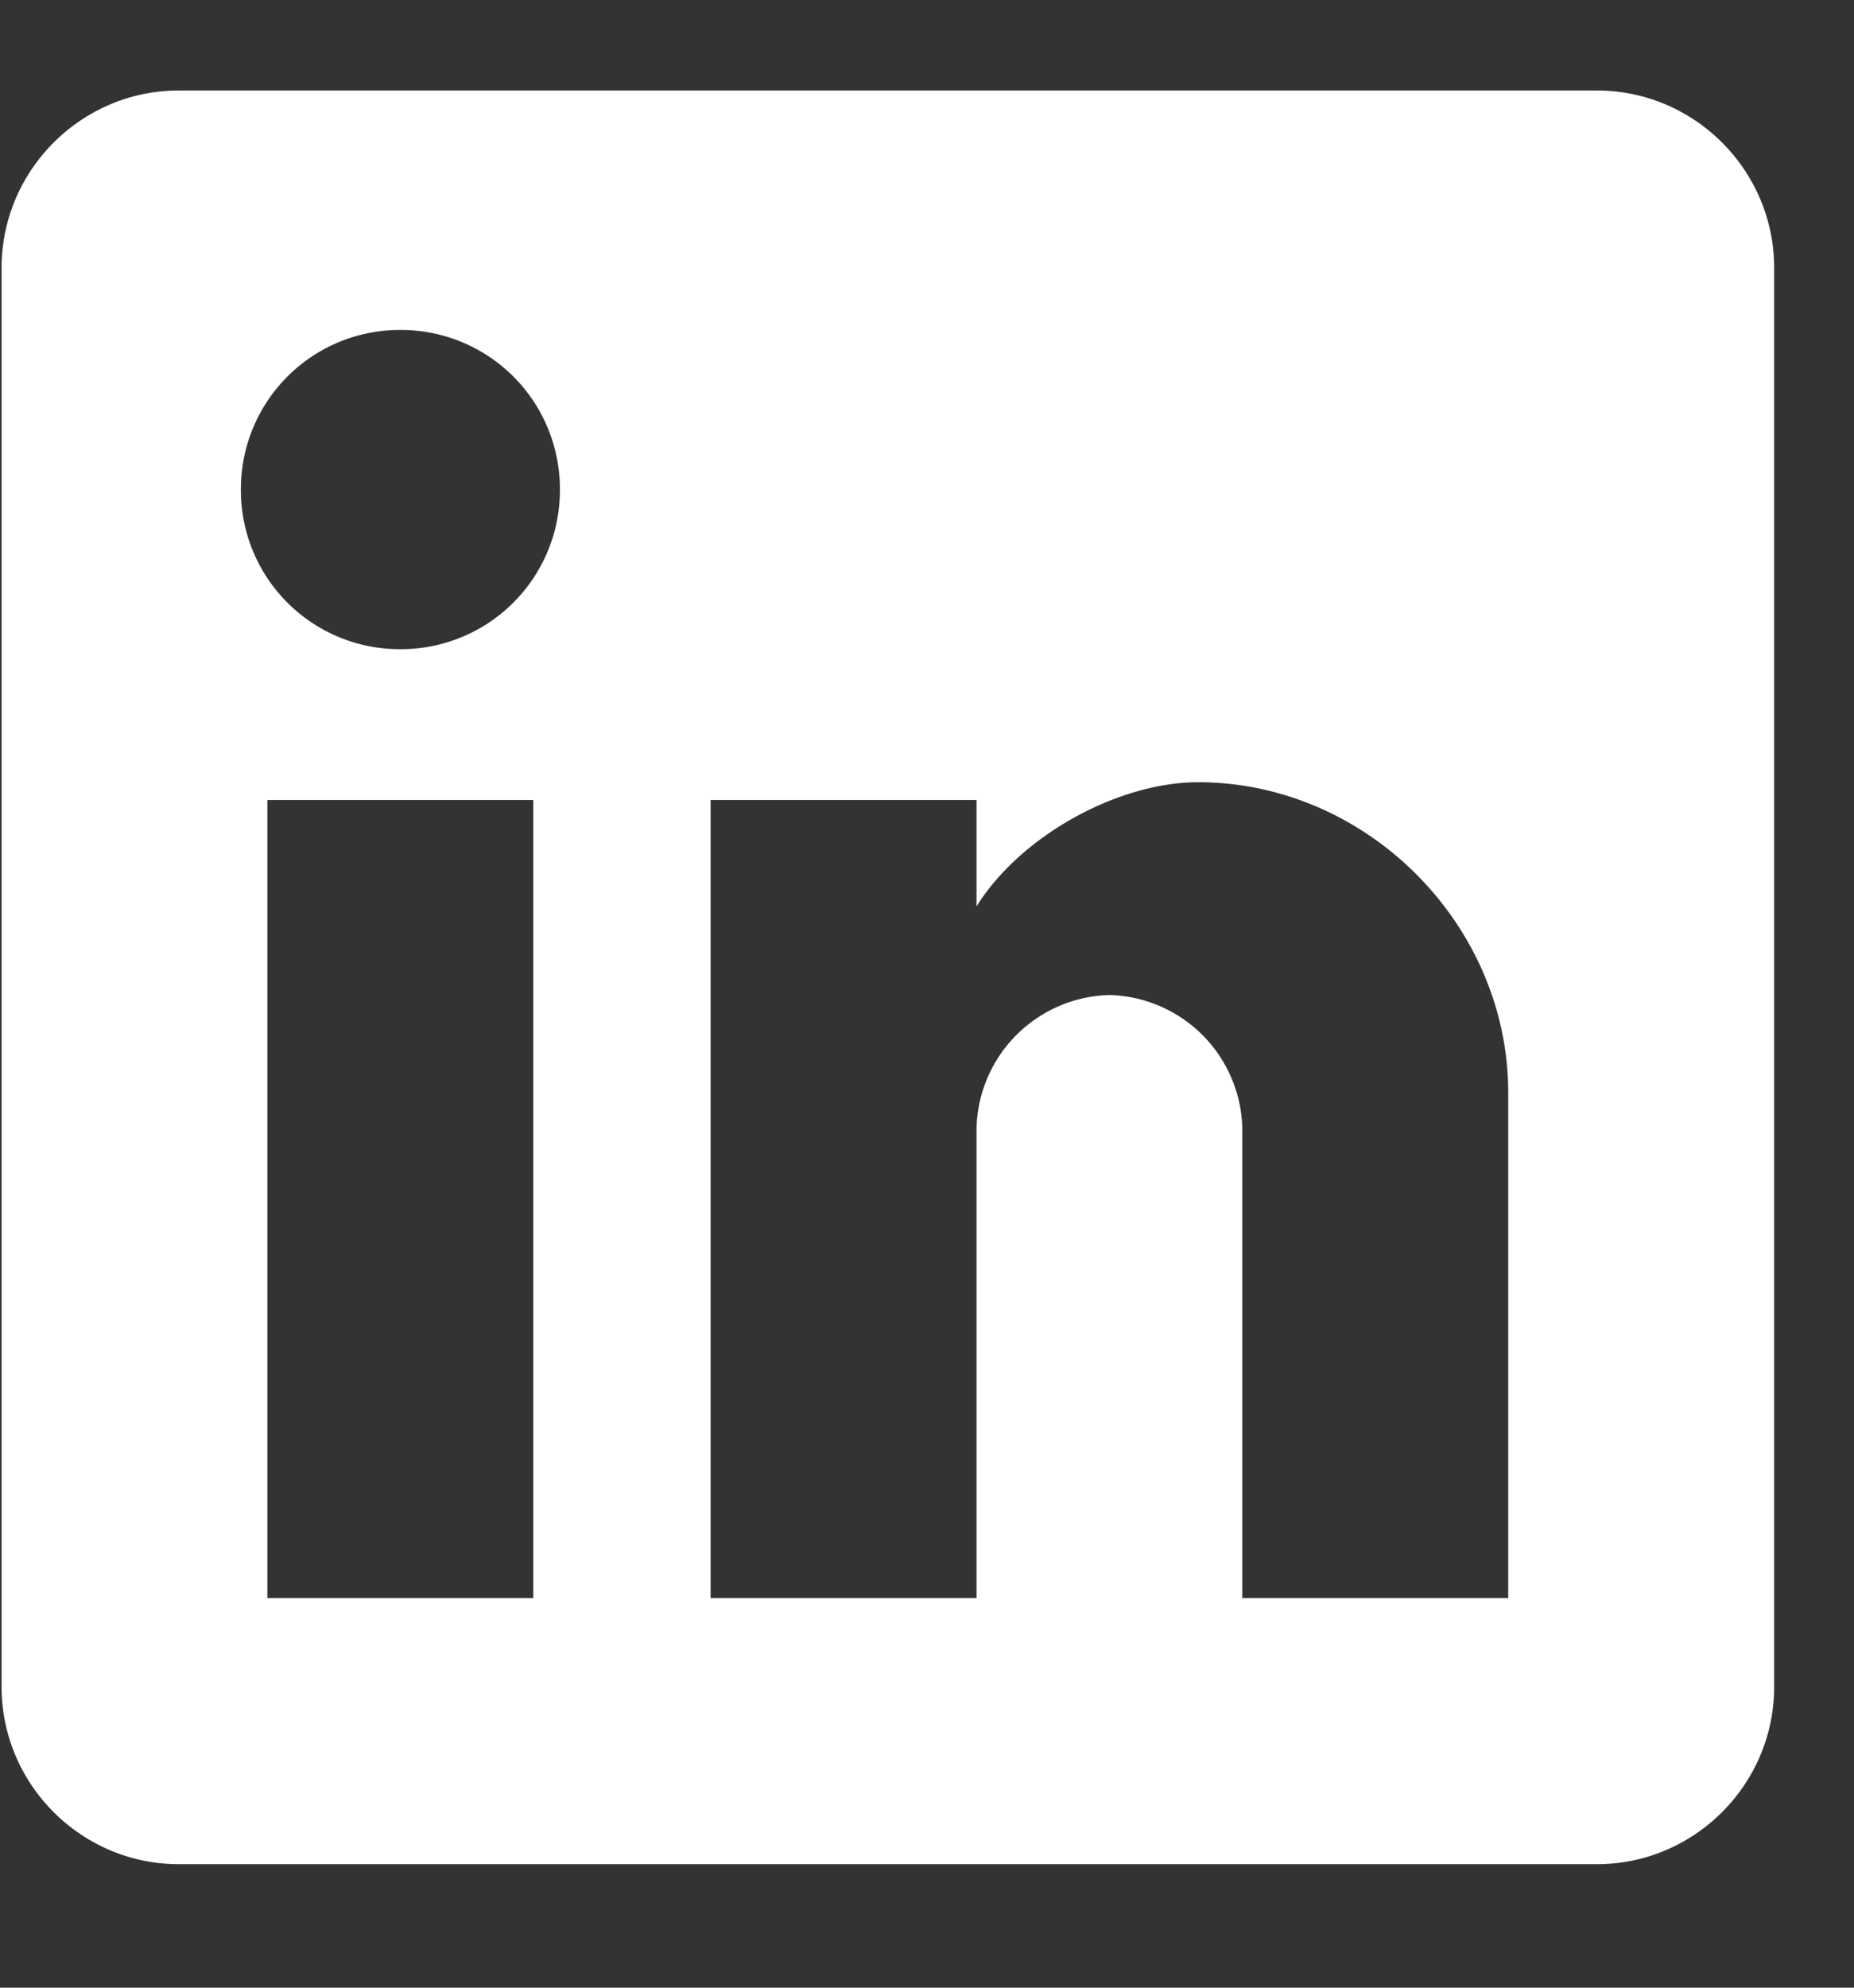
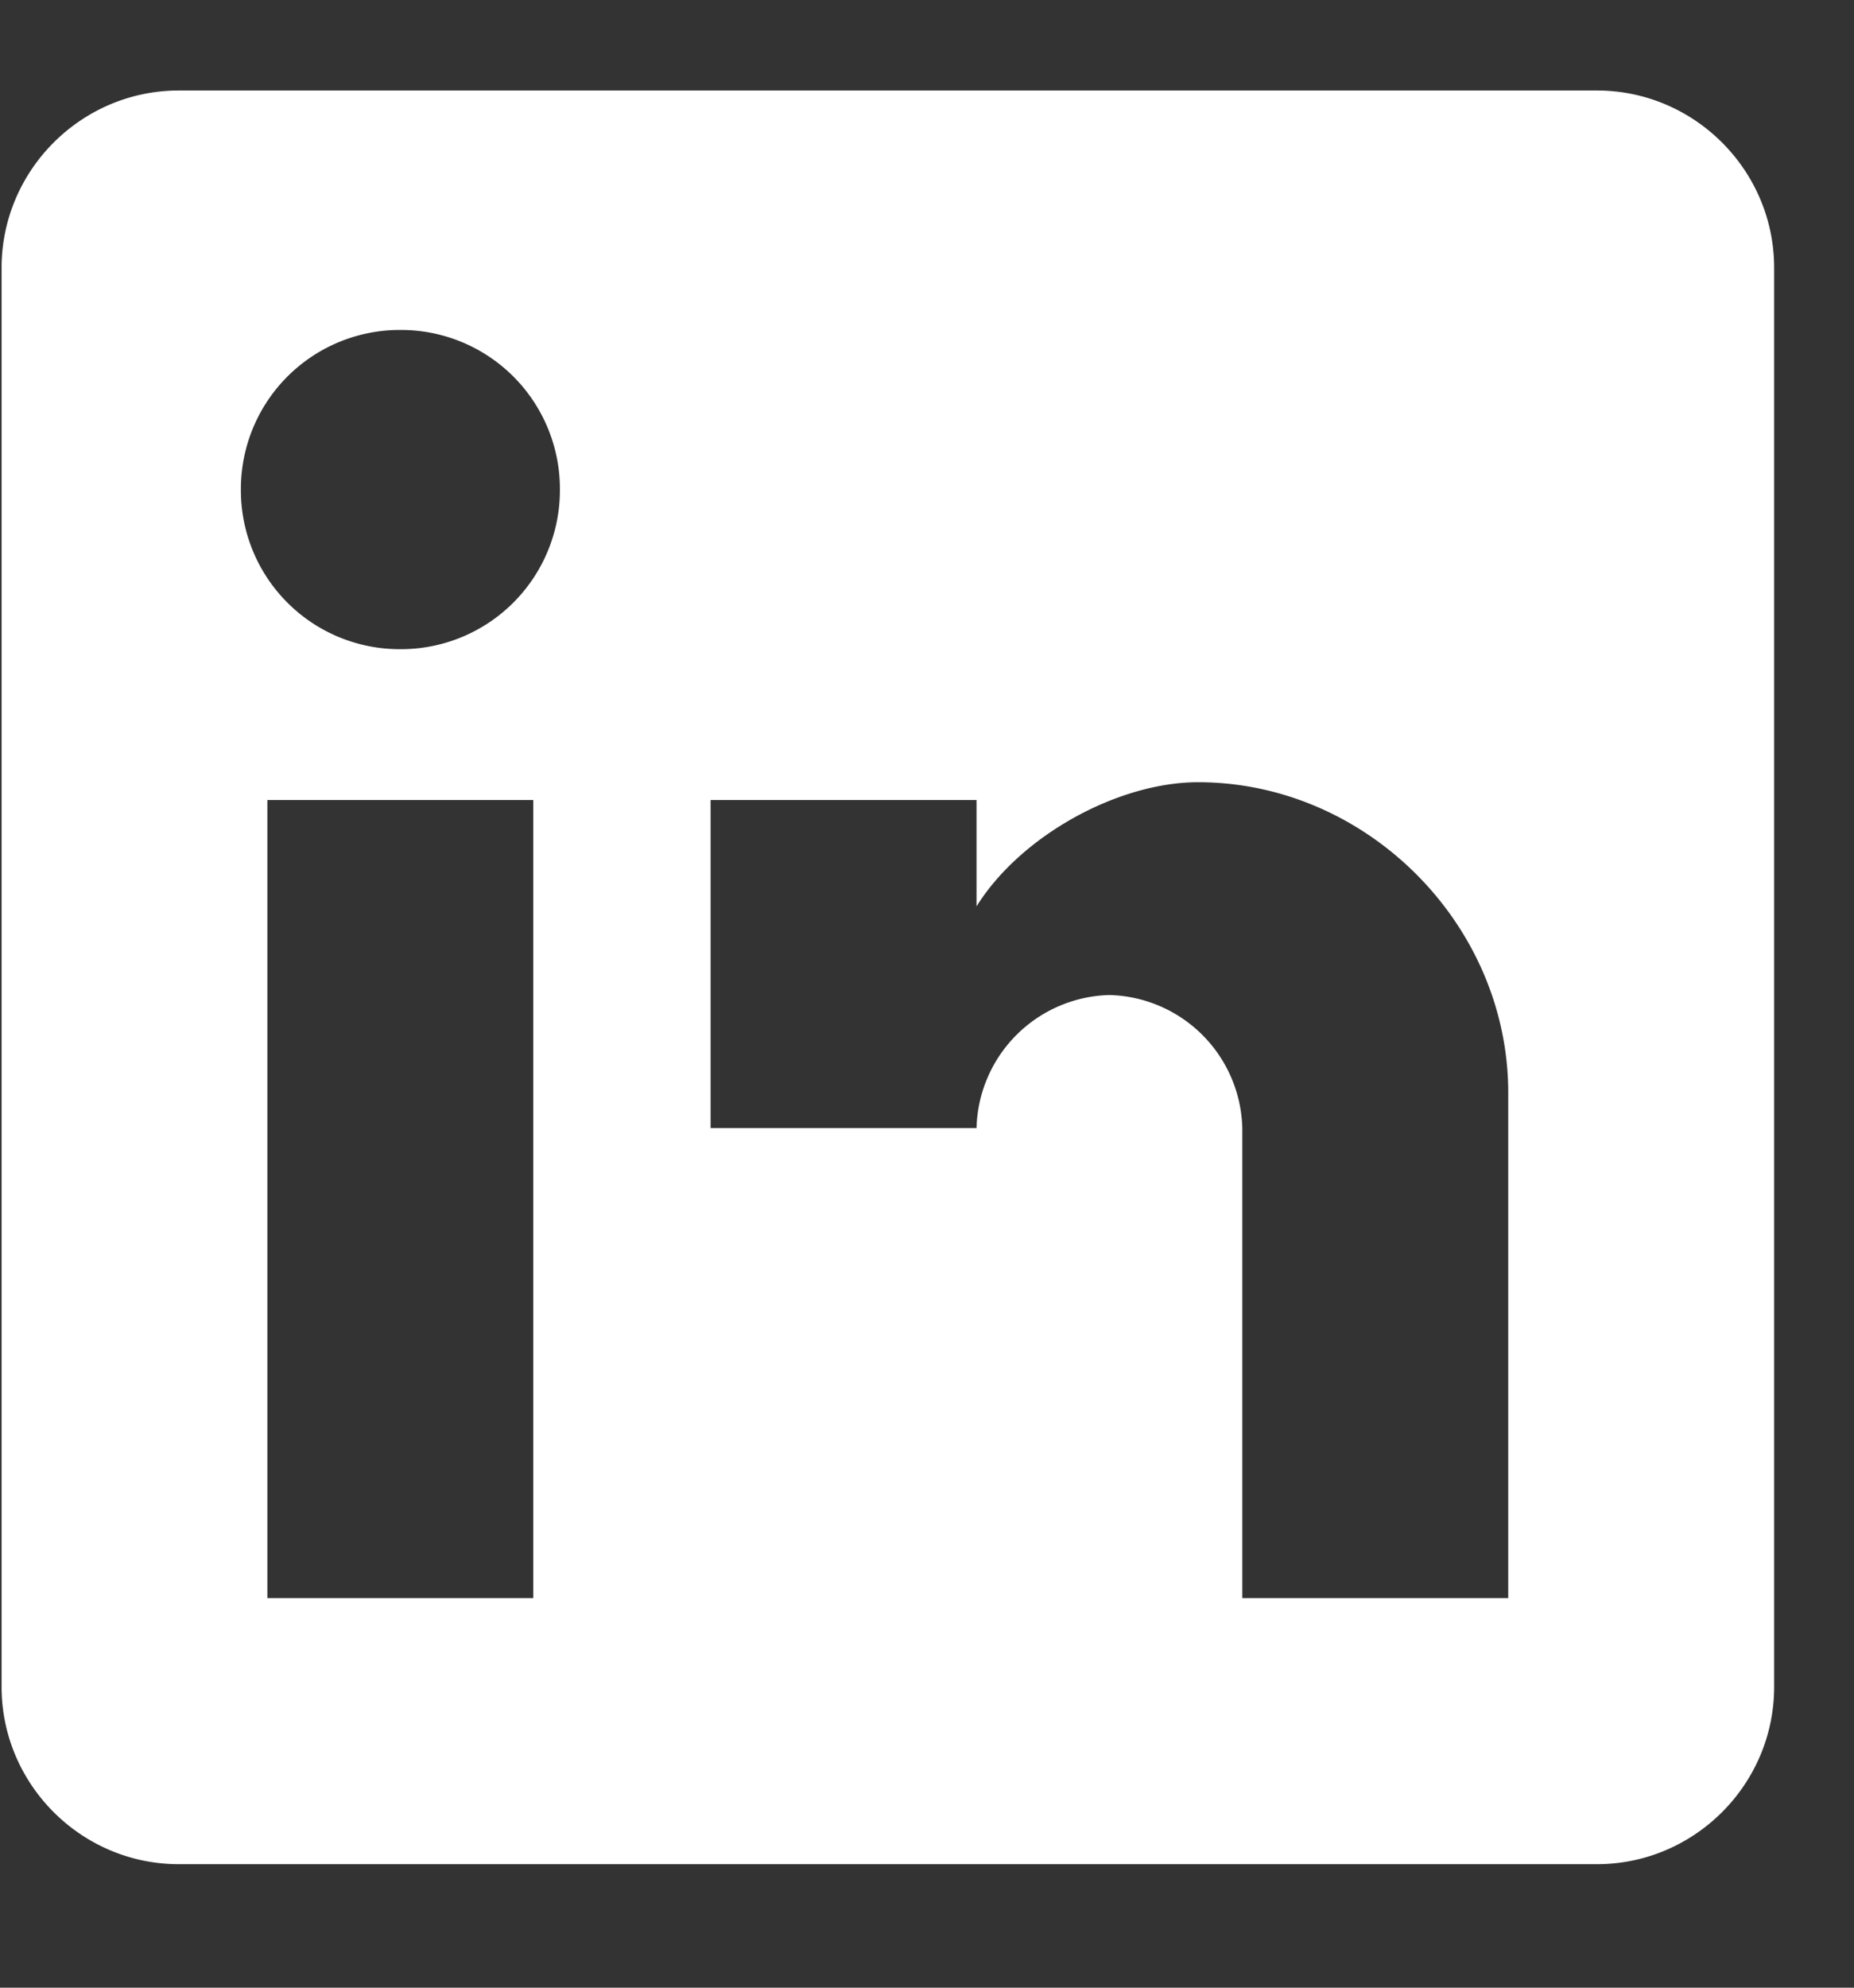
<svg xmlns="http://www.w3.org/2000/svg" width="14" height="15">
  <rect width="100%" height="100%" fill="#333333" stroke="none" />
-   <path fill-rule="evenodd" fill="#FFF" d="M12.059.683H1.35C.614.683.012 1.285.012 2.021V12.73c0 .736.602 1.338 1.338 1.338h10.709c.736 0 1.338-.602 1.338-1.338V2.021c0-.736-.602-1.338-1.338-1.338zM4.027 12.06H2.019V6.037h2.008v6.023zM3.023 4.899a1.199 1.199 0 0 1-1.204-1.204A1.2 1.2 0 0 1 3.023 2.49a1.2 1.2 0 0 1 1.205 1.205 1.2 1.2 0 0 1-1.205 1.204zm8.366 7.161H9.381V8.513a1.03 1.03 0 0 0-1.003-1.004 1.03 1.03 0 0 0-1.004 1.004v3.547H5.366V6.037h2.008v.803c.334-.535 1.07-.937 1.673-.937 1.271 0 2.342 1.071 2.342 2.343v3.814z" />
+   <path fill-rule="evenodd" fill="#FFF" d="M12.059.683H1.35C.614.683.012 1.285.012 2.021V12.73c0 .736.602 1.338 1.338 1.338h10.709c.736 0 1.338-.602 1.338-1.338V2.021c0-.736-.602-1.338-1.338-1.338zM4.027 12.06H2.019V6.037h2.008v6.023zM3.023 4.899a1.199 1.199 0 0 1-1.204-1.204A1.2 1.2 0 0 1 3.023 2.49a1.2 1.2 0 0 1 1.205 1.205 1.2 1.2 0 0 1-1.205 1.204zm8.366 7.161H9.381V8.513a1.03 1.03 0 0 0-1.003-1.004 1.03 1.03 0 0 0-1.004 1.004H5.366V6.037h2.008v.803c.334-.535 1.07-.937 1.673-.937 1.271 0 2.342 1.071 2.342 2.343v3.814z" />
</svg>